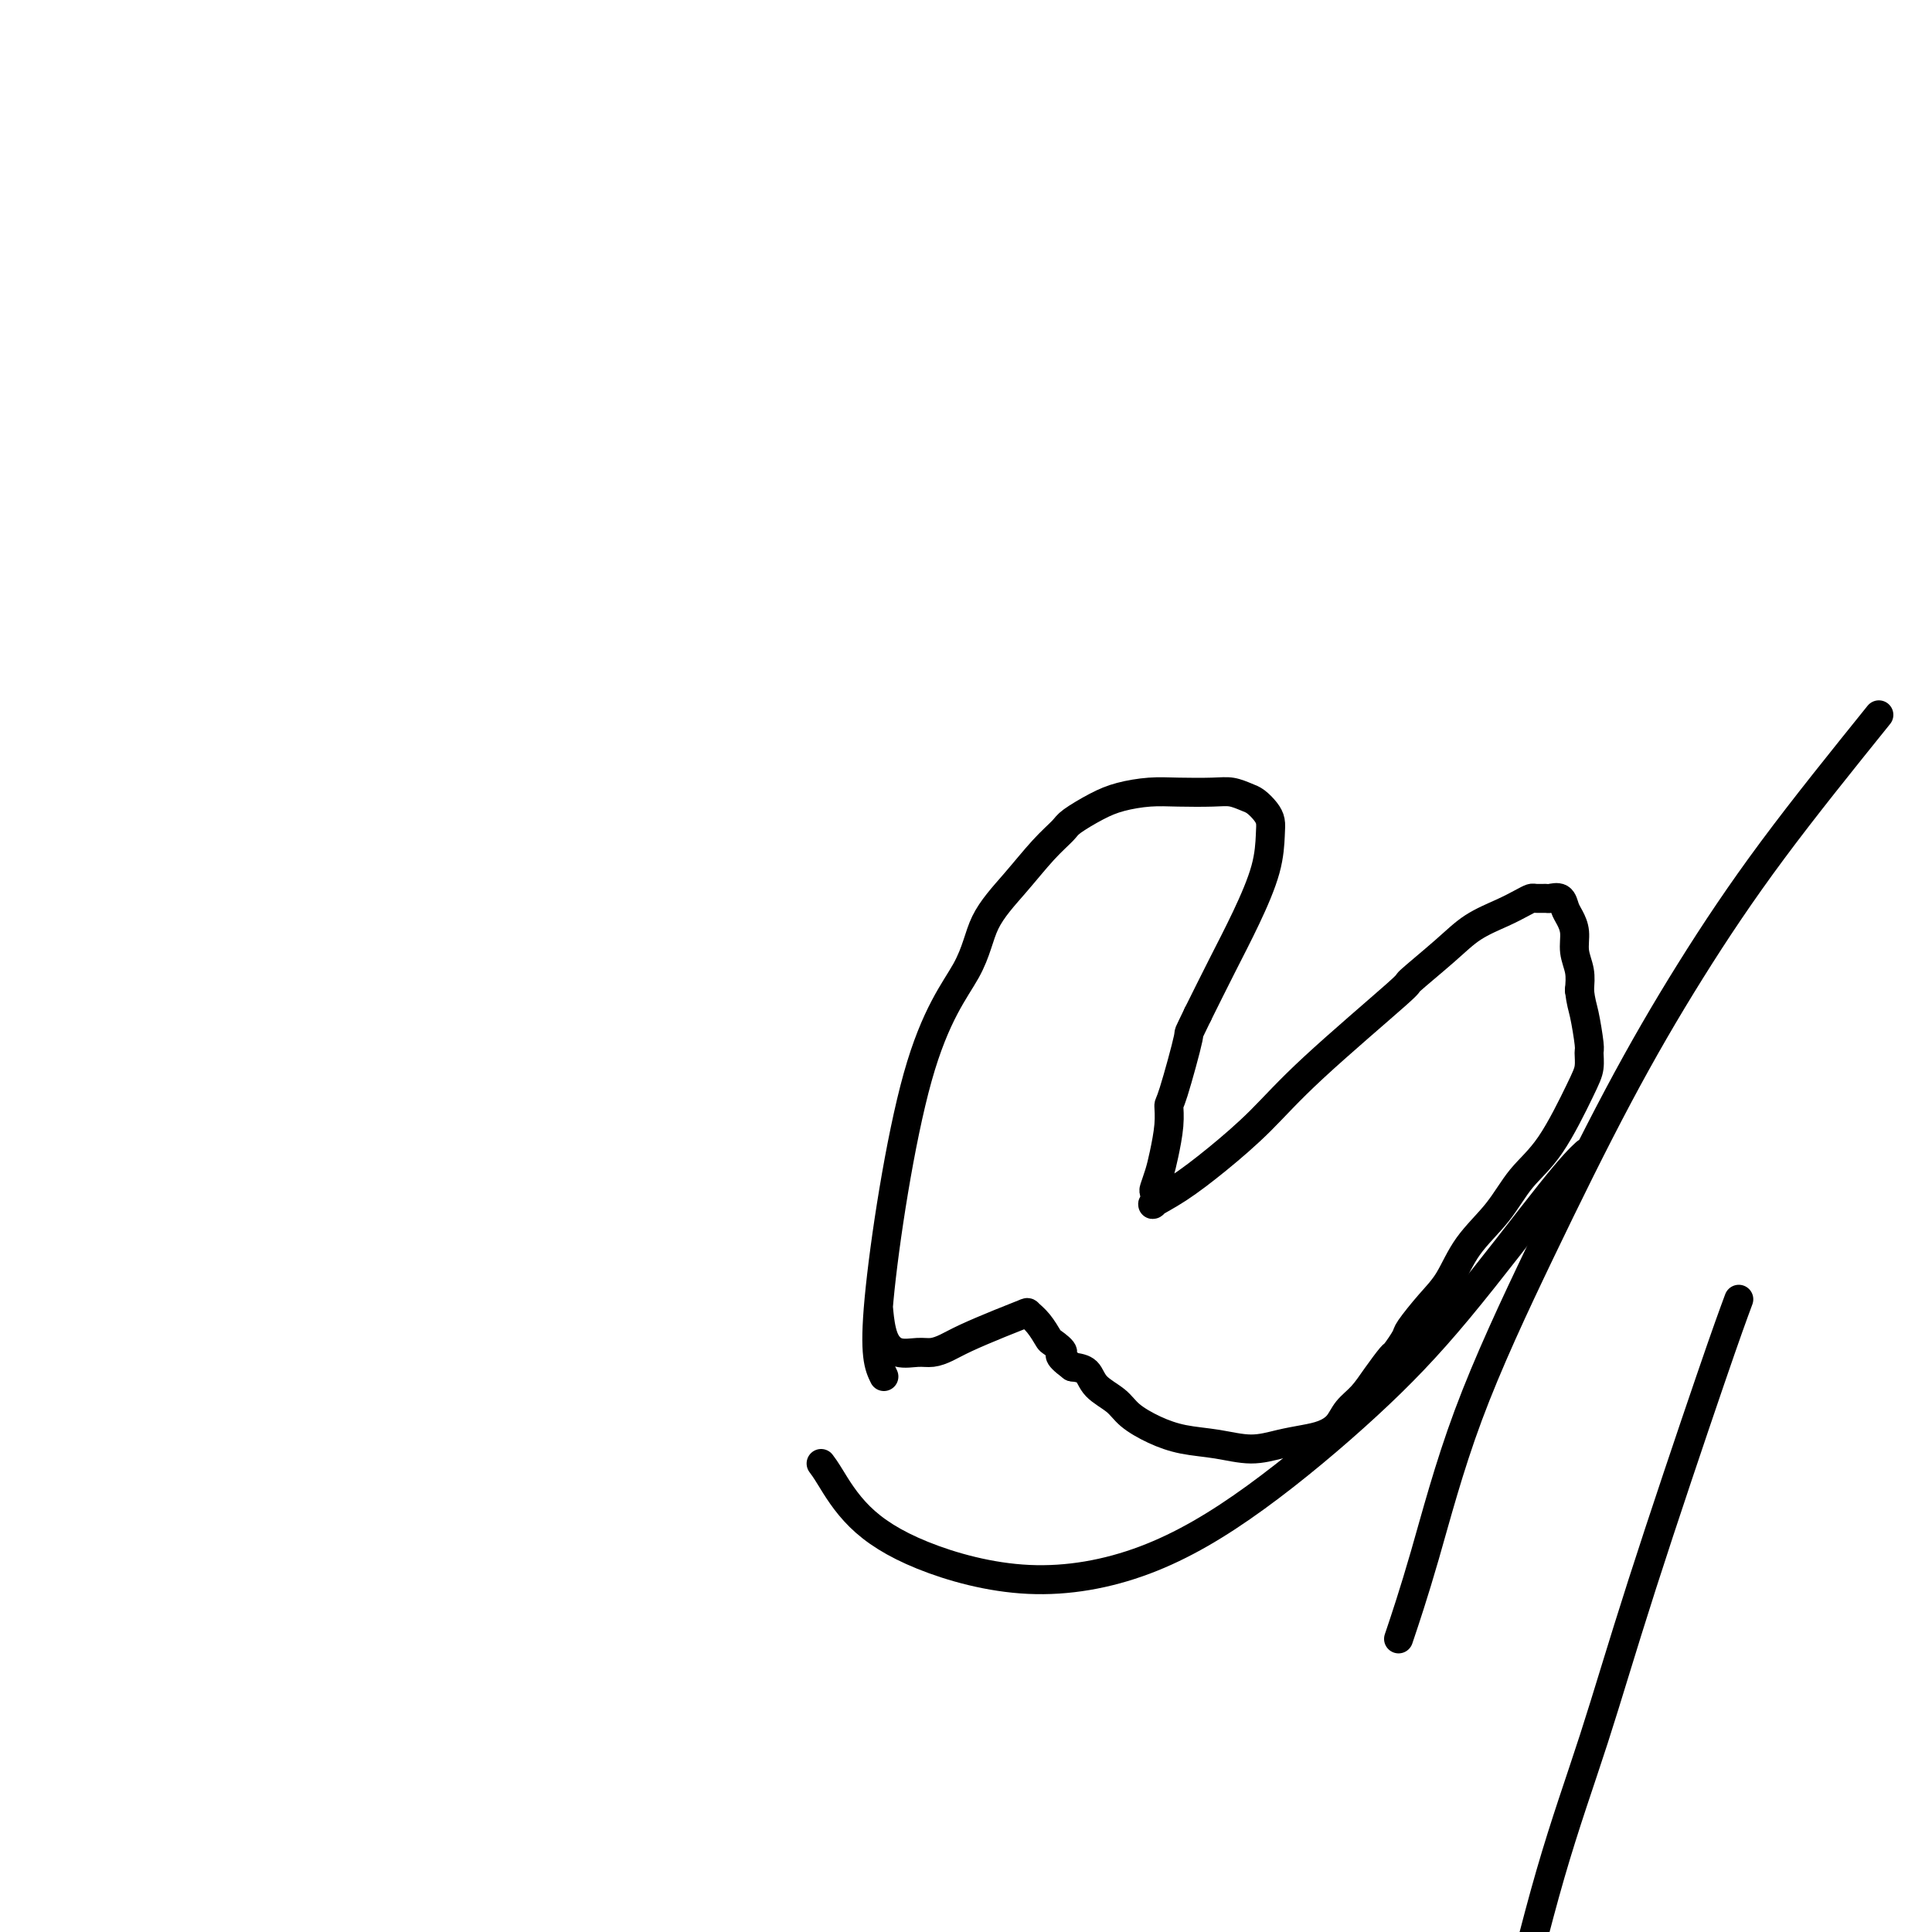
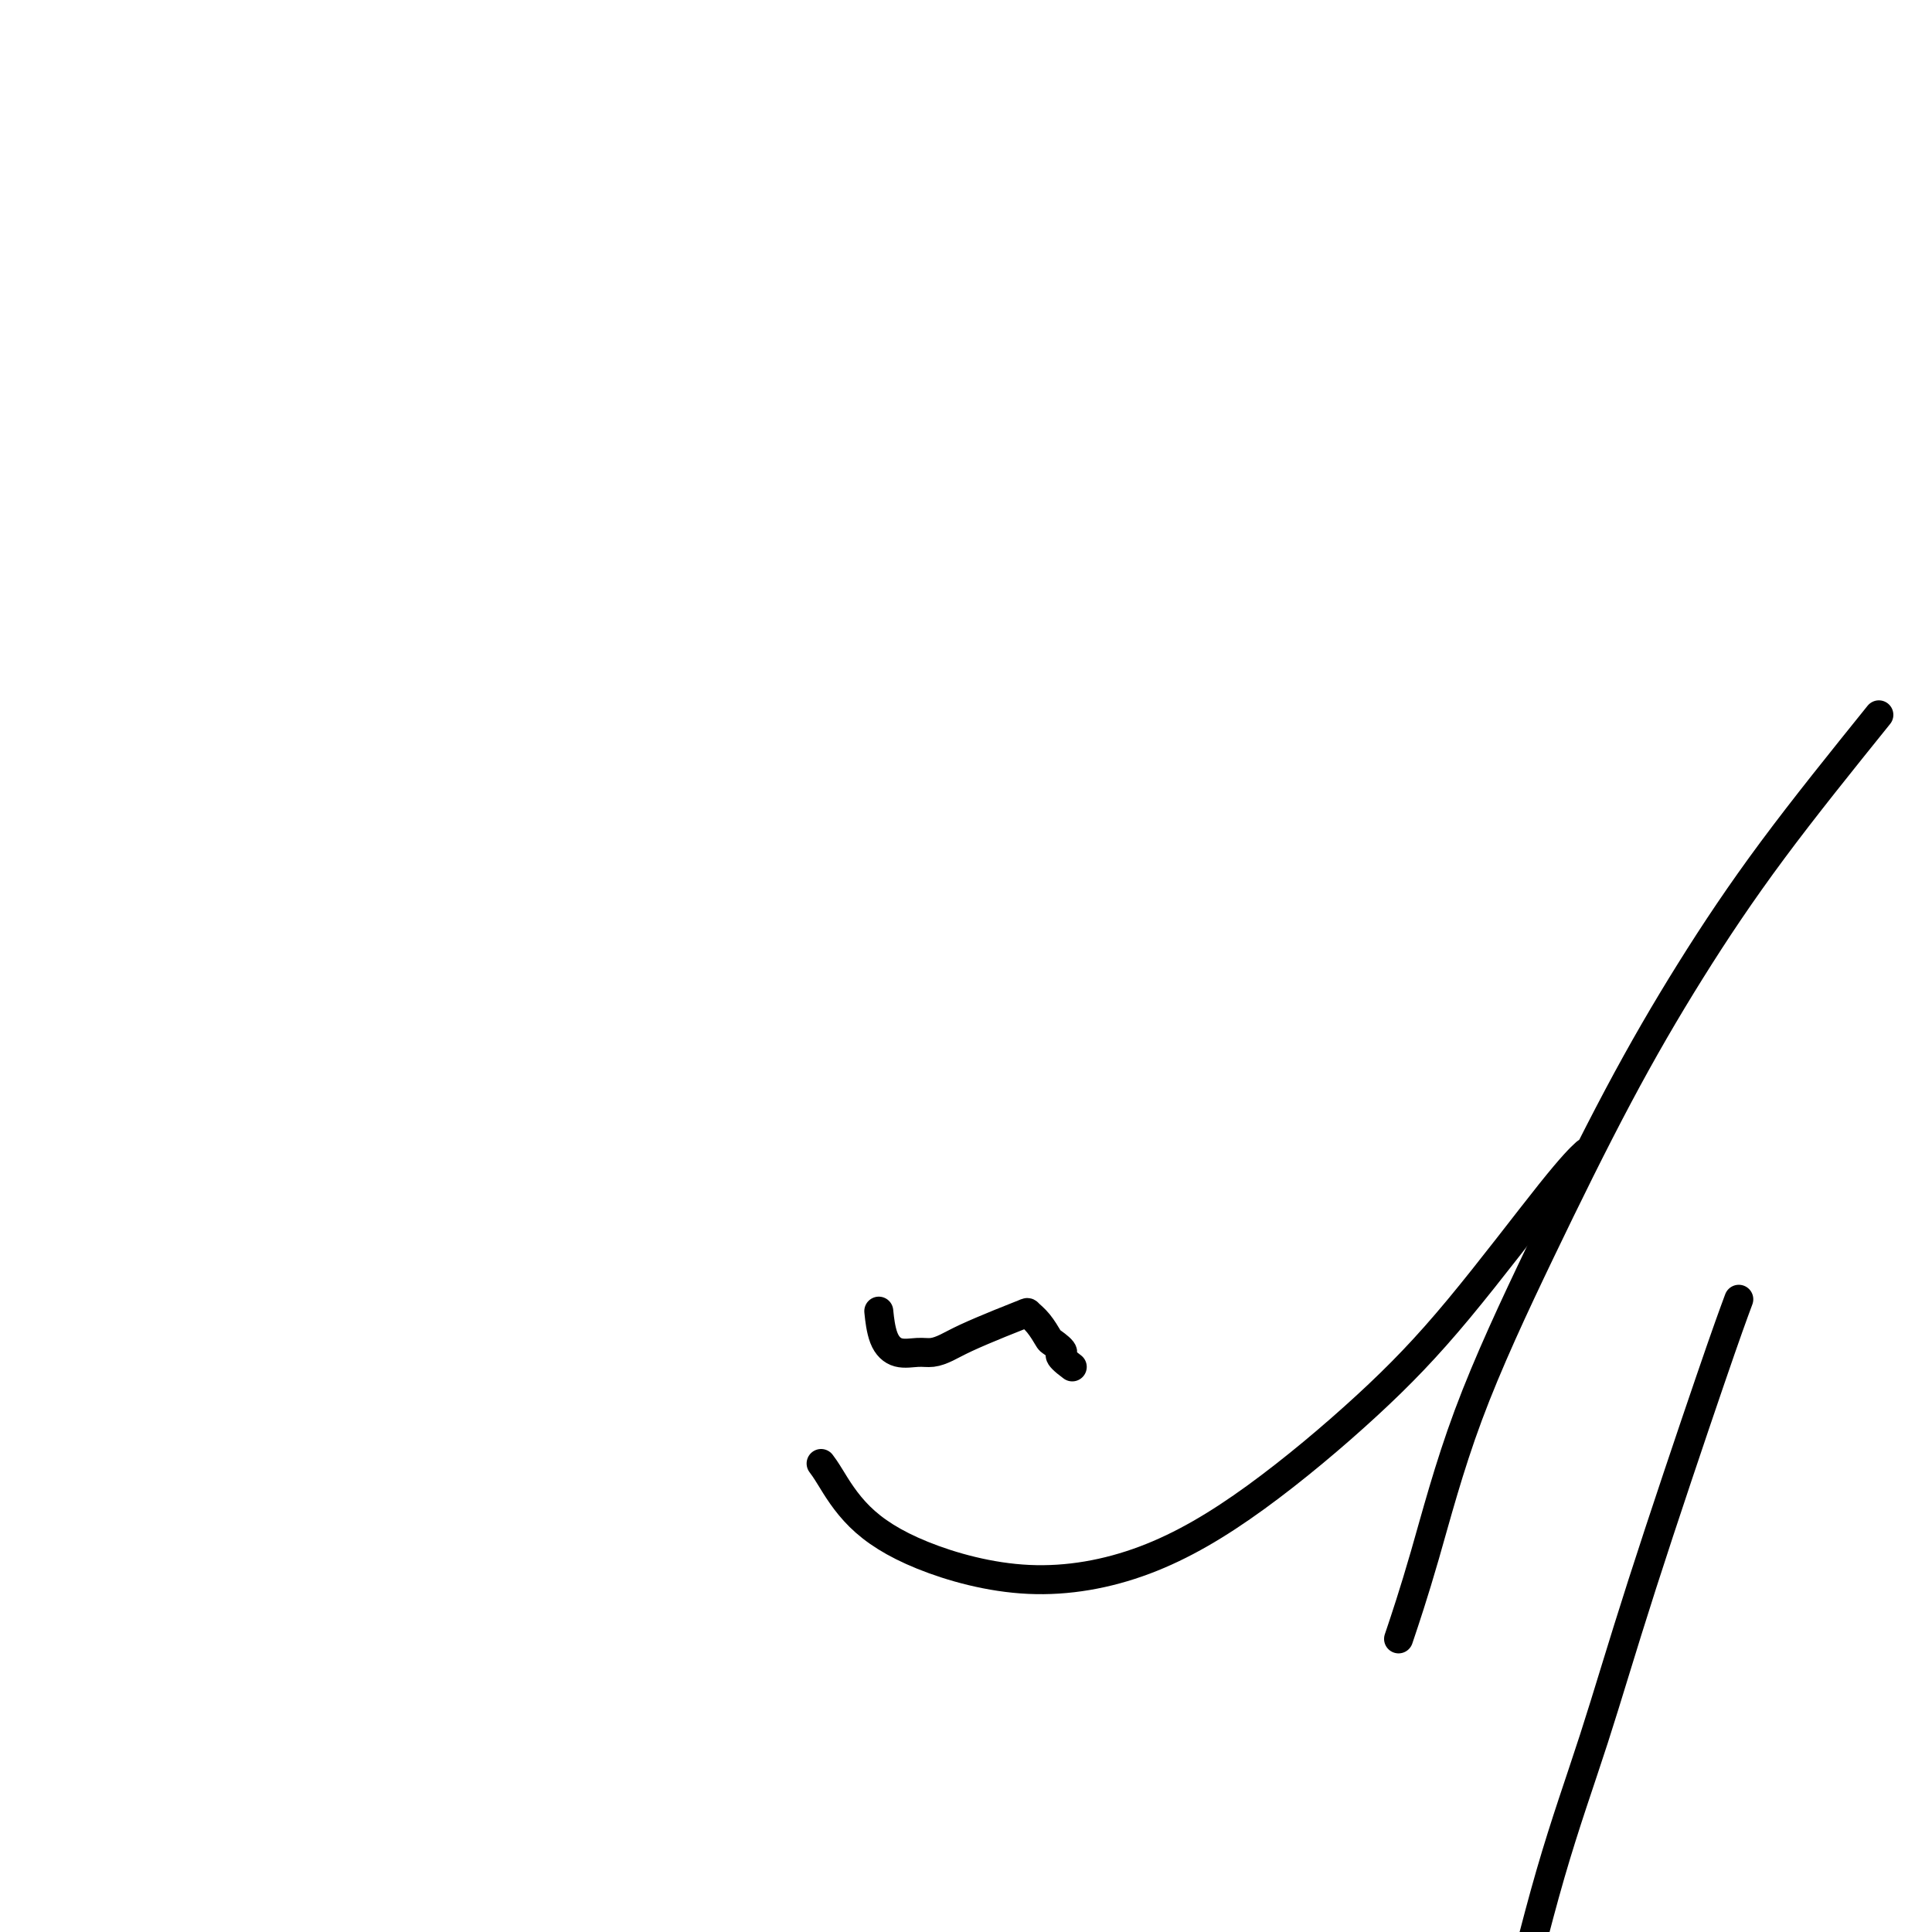
<svg xmlns="http://www.w3.org/2000/svg" viewBox="0 0 400 400" version="1.1">
  <g fill="none" stroke="#000000" stroke-width="6" stroke-linecap="round" stroke-linejoin="round">
-     <path d="M183,285c-1.048,-2.153 -2.095,-4.306 -1,-16c1.095,-11.694 4.333,-32.928 8,-46c3.667,-13.072 7.764,-17.982 10,-22c2.236,-4.018 2.613,-7.145 4,-10c1.387,-2.855 3.784,-5.440 6,-8c2.216,-2.560 4.250,-5.095 6,-7c1.750,-1.905 3.215,-3.180 4,-4c0.785,-0.820 0.888,-1.187 2,-2c1.112,-0.813 3.231,-2.074 5,-3c1.769,-0.926 3.187,-1.517 5,-2c1.813,-0.483 4.023,-0.858 6,-1c1.977,-0.142 3.723,-0.050 6,0c2.277,0.050 5.086,0.058 7,0c1.914,-0.058 2.933,-0.181 4,0c1.067,0.181 2.181,0.668 3,1c0.819,0.332 1.343,0.510 2,1c0.657,0.490 1.447,1.292 2,2c0.553,0.708 0.869,1.322 1,2c0.131,0.678 0.077,1.419 0,3c-0.077,1.581 -0.175,4.001 -1,7c-0.825,2.999 -2.376,6.577 -4,10c-1.624,3.423 -3.321,6.692 -5,10c-1.679,3.308 -3.339,6.654 -5,10" />
-     <path d="M248,210c-2.454,5.143 -1.589,3.001 -2,5c-0.411,1.999 -2.099,8.138 -3,11c-0.901,2.862 -1.016,2.448 -1,3c0.016,0.552 0.162,2.069 0,4c-0.162,1.931 -0.631,4.276 -1,6c-0.369,1.724 -0.638,2.828 -1,4c-0.362,1.172 -0.816,2.412 -1,3c-0.184,0.588 -0.097,0.523 0,1c0.097,0.477 0.203,1.496 0,2c-0.203,0.504 -0.717,0.494 0,0c0.717,-0.494 2.664,-1.472 5,-3c2.336,-1.528 5.061,-3.606 8,-6c2.939,-2.394 6.091,-5.105 9,-8c2.909,-2.895 5.574,-5.976 11,-11c5.426,-5.024 13.613,-11.993 17,-15c3.387,-3.007 1.975,-2.052 3,-3c1.025,-0.948 4.488,-3.799 7,-6c2.512,-2.201 4.072,-3.753 6,-5c1.928,-1.247 4.222,-2.191 6,-3c1.778,-0.809 3.039,-1.484 4,-2c0.961,-0.516 1.623,-0.872 2,-1c0.377,-0.128 0.468,-0.028 1,0c0.532,0.028 1.504,-0.015 2,0c0.496,0.015 0.515,0.089 1,0c0.485,-0.089 1.435,-0.341 2,0c0.565,0.341 0.743,1.277 1,2c0.257,0.723 0.591,1.235 1,2c0.409,0.765 0.893,1.782 1,3c0.107,1.218 -0.164,2.636 0,4c0.164,1.364 0.761,2.676 1,4c0.239,1.324 0.119,2.662 0,4" />
-     <path d="M327,205c0.320,2.647 0.619,3.265 1,5c0.381,1.735 0.845,4.588 1,6c0.155,1.412 0.002,1.383 0,2c-0.002,0.617 0.147,1.881 0,3c-0.147,1.119 -0.591,2.092 -2,5c-1.409,2.908 -3.783,7.751 -6,11c-2.217,3.249 -4.276,4.905 -6,7c-1.724,2.095 -3.114,4.628 -5,7c-1.886,2.372 -4.269,4.584 -6,7c-1.731,2.416 -2.811,5.037 -4,7c-1.189,1.963 -2.488,3.269 -4,5c-1.512,1.731 -3.237,3.887 -4,5c-0.763,1.113 -0.563,1.183 -1,2c-0.437,0.817 -1.510,2.382 -2,3c-0.490,0.618 -0.396,0.291 -1,1c-0.604,0.709 -1.907,2.456 -3,4c-1.093,1.544 -1.975,2.886 -3,4c-1.025,1.114 -2.194,2.000 -3,3c-0.806,1.000 -1.248,2.115 -2,3c-0.752,0.885 -1.812,1.540 -3,2c-1.188,0.460 -2.504,0.723 -4,1c-1.496,0.277 -3.172,0.566 -5,1c-1.828,0.434 -3.809,1.011 -6,1c-2.191,-0.011 -4.591,-0.611 -7,-1c-2.409,-0.389 -4.827,-0.568 -7,-1c-2.173,-0.432 -4.100,-1.117 -6,-2c-1.900,-0.883 -3.771,-1.963 -5,-3c-1.229,-1.037 -1.814,-2.031 -3,-3c-1.186,-0.969 -2.973,-1.915 -4,-3c-1.027,-1.085 -1.293,-2.310 -2,-3c-0.707,-0.690 -1.853,-0.845 -3,-1" />
    <path d="M222,283c-3.900,-2.884 -2.149,-2.594 -2,-3c0.149,-0.406 -1.305,-1.508 -2,-2c-0.695,-0.492 -0.630,-0.376 -1,-1c-0.370,-0.624 -1.176,-1.990 -2,-3c-0.824,-1.010 -1.666,-1.665 -2,-2c-0.334,-0.335 -0.162,-0.349 -1,0c-0.838,0.349 -2.688,1.060 -5,2c-2.312,0.940 -5.087,2.110 -7,3c-1.913,0.890 -2.964,1.500 -4,2c-1.036,0.500 -2.057,0.890 -3,1c-0.943,0.110 -1.808,-0.059 -3,0c-1.192,0.059 -2.711,0.346 -4,0c-1.289,-0.346 -2.347,-1.324 -3,-3c-0.653,-1.676 -0.901,-4.050 -1,-5c-0.099,-0.950 -0.050,-0.475 0,0" />
    <path d="M360,269c-1.197,3.234 -2.394,6.467 -6,17c-3.606,10.533 -9.623,28.365 -14,42c-4.377,13.635 -7.116,23.071 -10,32c-2.884,8.929 -5.915,17.349 -9,28c-3.085,10.651 -6.224,23.534 -9,35c-2.776,11.466 -5.187,21.517 -7,32c-1.813,10.483 -3.027,21.399 -4,32c-0.973,10.601 -1.707,20.886 -2,25c-0.293,4.114 -0.147,2.057 0,0" />
    <path d="M170,303c0.423,0.561 0.847,1.121 2,3c1.153,1.879 3.037,5.076 6,8c2.963,2.924 7.005,5.575 13,8c5.995,2.425 13.943,4.626 22,5c8.057,0.374 16.222,-1.077 24,-4c7.778,-2.923 15.167,-7.316 23,-13c7.833,-5.684 16.110,-12.658 23,-19c6.890,-6.342 12.393,-12.050 19,-20c6.607,-7.950 14.317,-18.140 19,-24c4.683,-5.860 6.338,-7.388 7,-8c0.662,-0.612 0.331,-0.306 0,0" />
    <path d="M389,148c-7.726,9.591 -15.453,19.183 -22,28c-6.547,8.817 -11.916,16.860 -17,25c-5.084,8.140 -9.885,16.376 -15,26c-5.115,9.624 -10.545,20.637 -16,32c-5.455,11.363 -10.936,23.077 -15,34c-4.064,10.923 -6.709,21.056 -9,29c-2.291,7.944 -4.226,13.698 -5,16c-0.774,2.302 -0.387,1.151 0,0" />
  </g>
</svg>